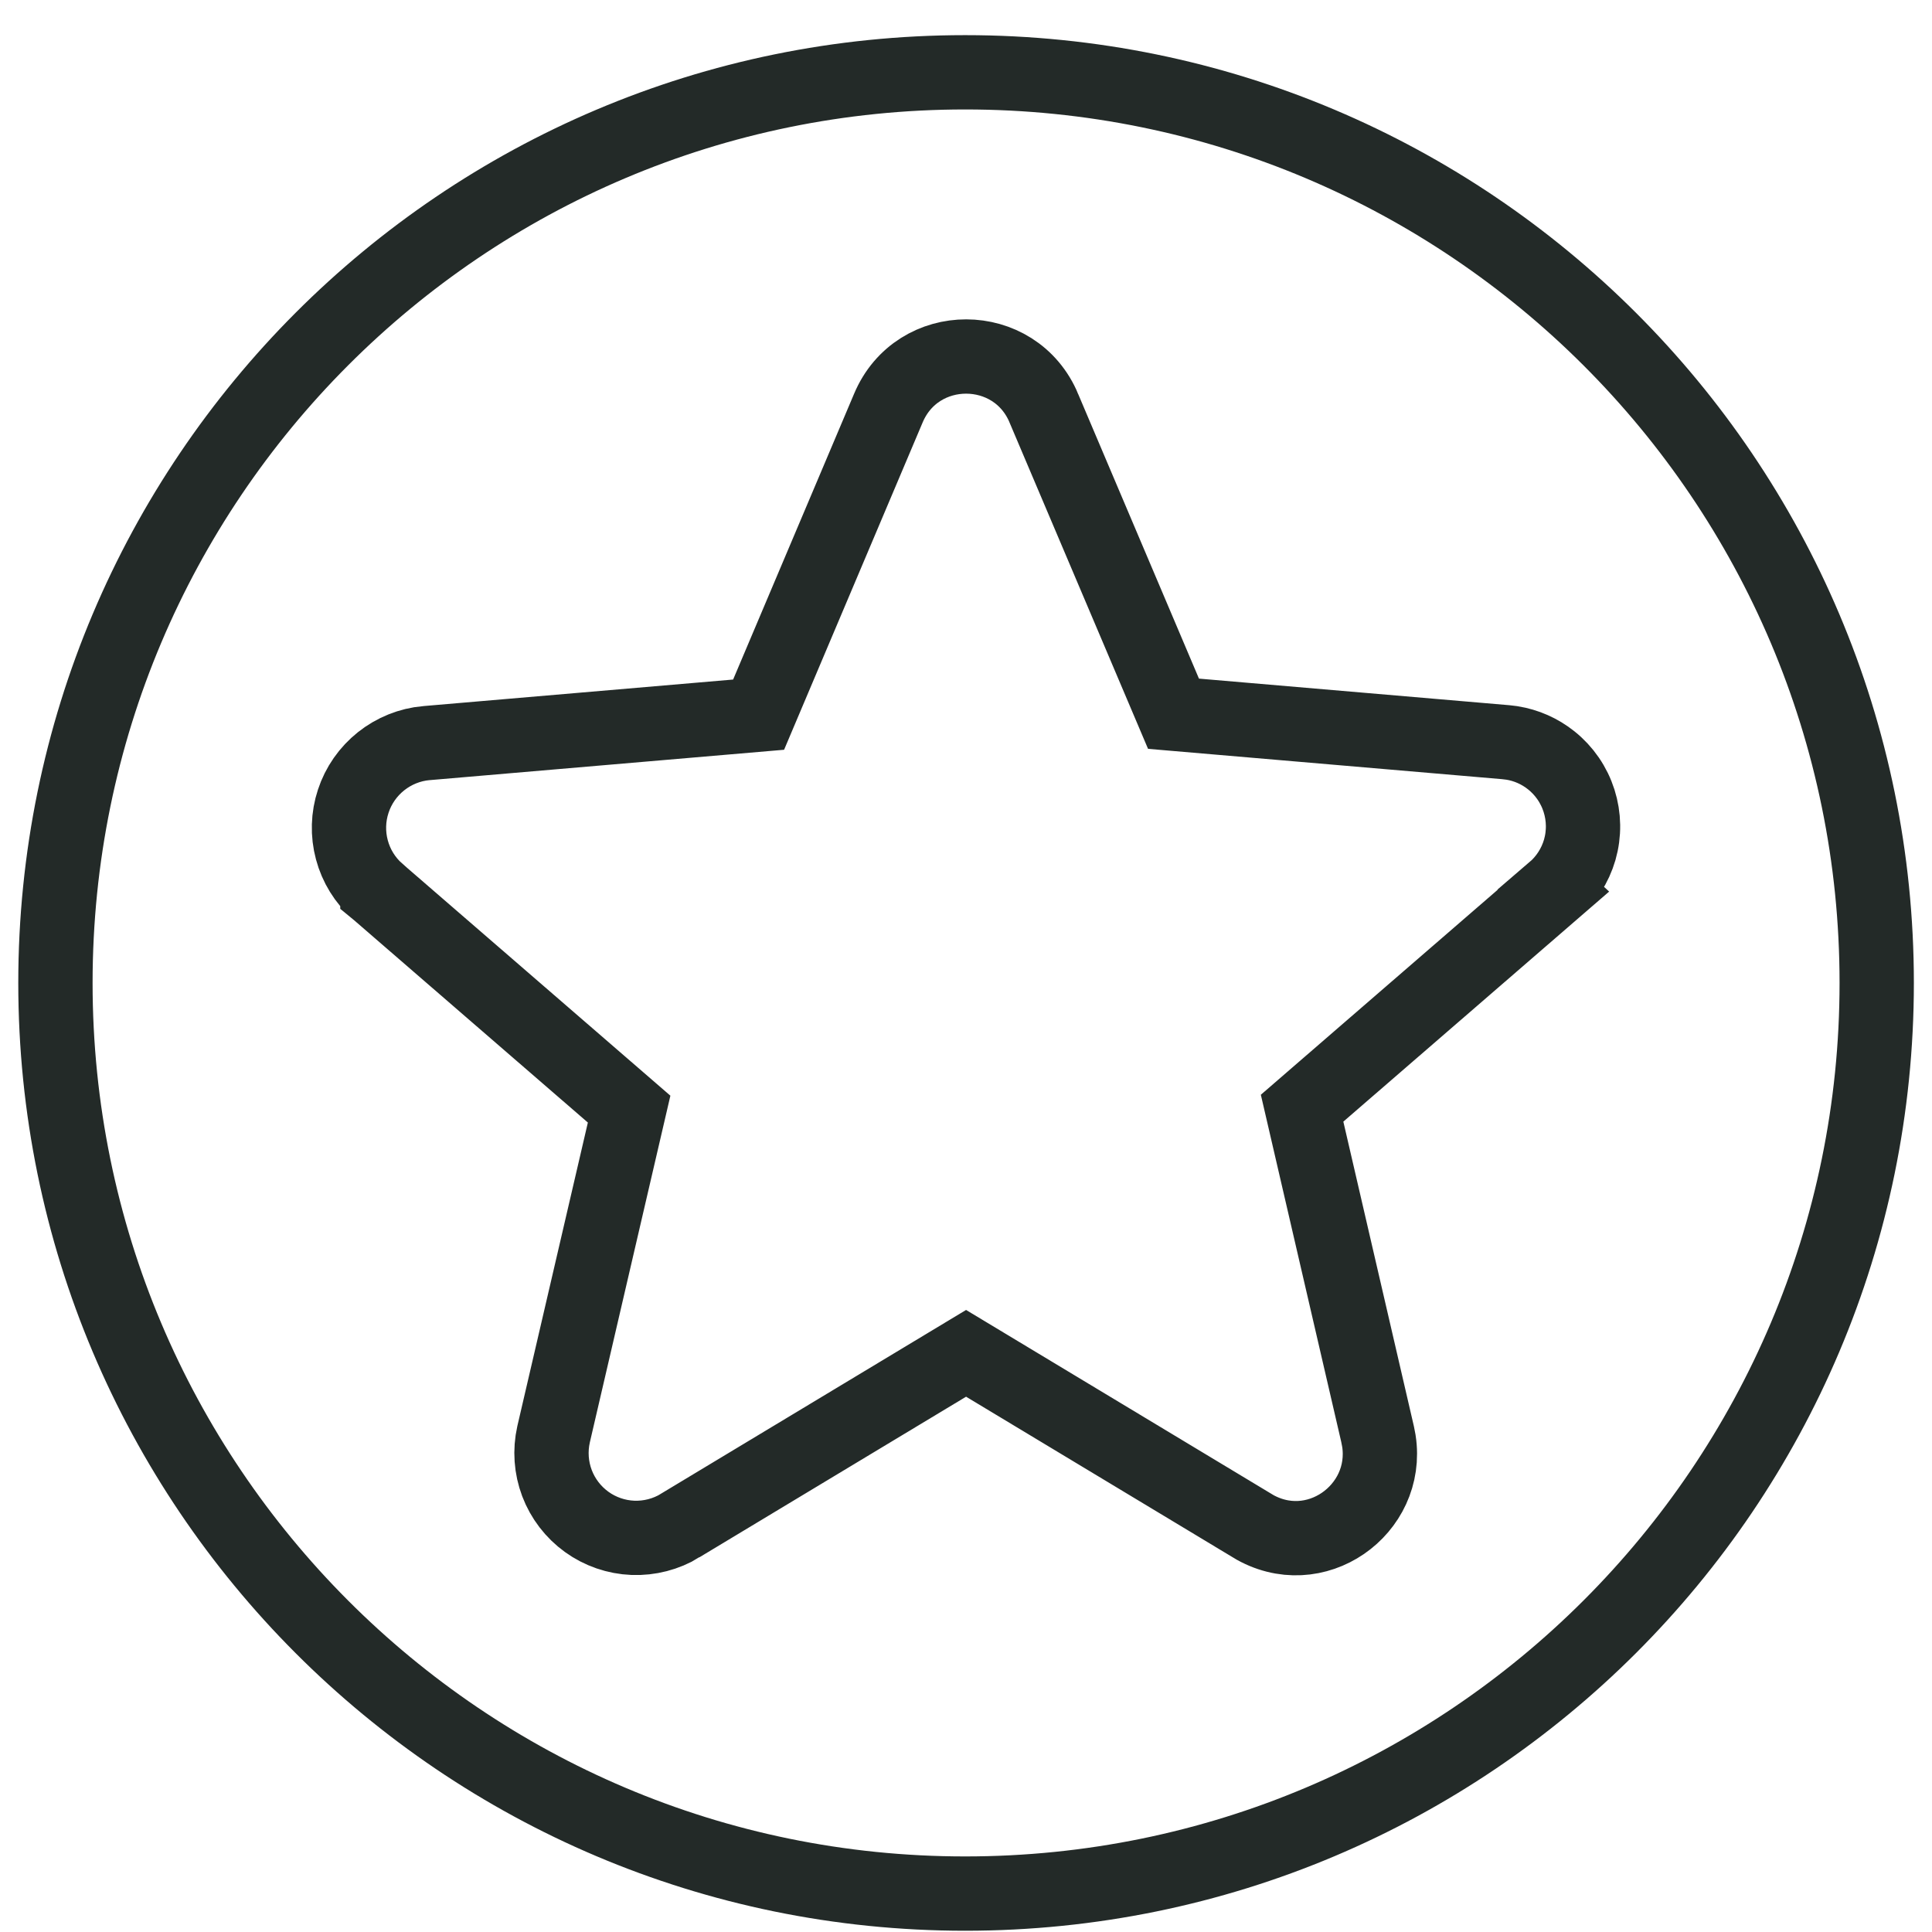
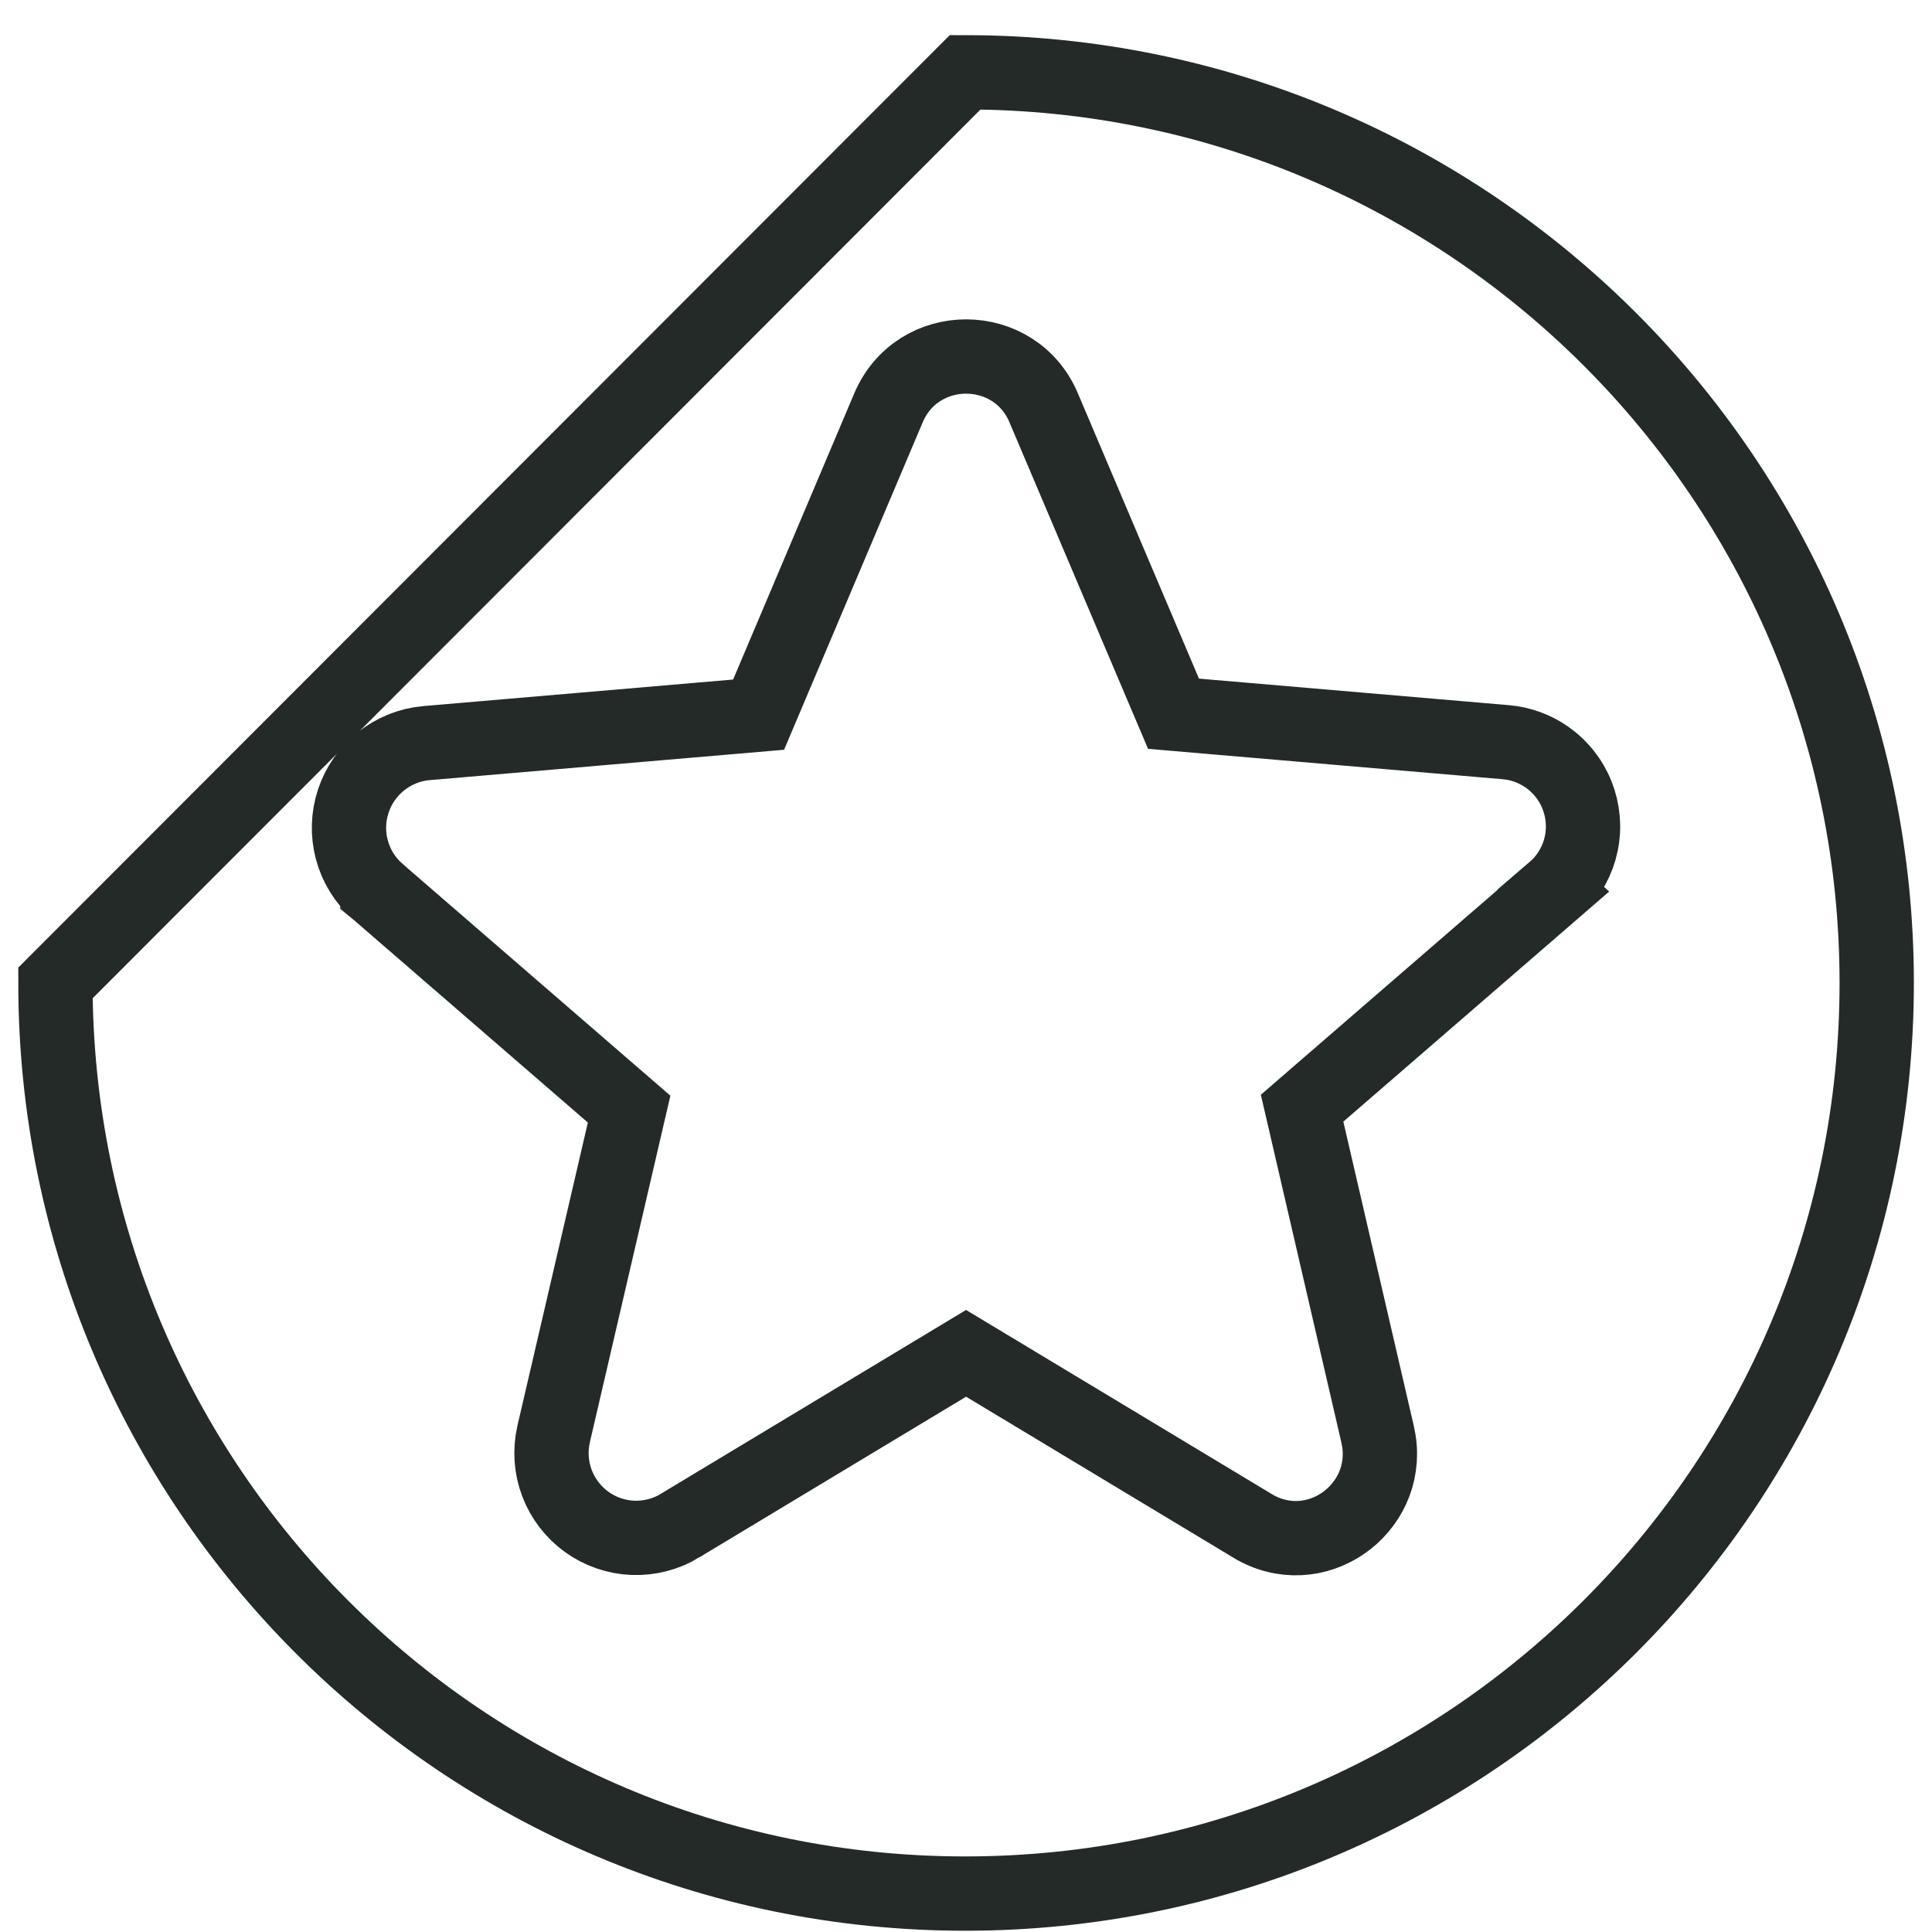
<svg xmlns="http://www.w3.org/2000/svg" fill="none" viewBox="0 0 52 52" height="52" width="52">
-   <path stroke-width="2" stroke="#232A28" d="M25.977 1.946C39.532 1.946 50.512 12.928 50.512 26.456C50.512 39.985 39.532 50.966 25.977 50.966C12.449 50.966 1.492 39.987 1.492 26.456C1.492 12.926 12.449 1.946 25.977 1.946ZM28.1 10.997C27.326 9.131 24.687 9.128 23.908 10.99L20.418 19.235L11.479 20.001H11.473C11.028 20.041 10.606 20.212 10.257 20.489C9.908 20.767 9.647 21.14 9.508 21.564C9.368 21.987 9.355 22.443 9.471 22.874C9.586 23.305 9.825 23.692 10.158 23.988V23.989L10.169 23.998L16.933 29.852L14.9 38.602L14.899 38.607C14.801 39.044 14.833 39.5 14.991 39.919C15.15 40.337 15.428 40.7 15.791 40.962C16.154 41.224 16.587 41.373 17.034 41.391C17.481 41.408 17.924 41.294 18.307 41.062L18.306 41.06L26.002 36.425L33.698 41.06V41.062C35.386 42.083 37.399 40.639 37.113 38.783L37.078 38.602L35.046 29.827L41.81 23.973L41.809 23.972C42.148 23.682 42.395 23.3 42.519 22.872C42.643 22.44 42.636 21.981 42.5 21.553C42.364 21.124 42.103 20.745 41.752 20.465C41.445 20.219 41.08 20.058 40.693 19.996L40.526 19.976L31.585 19.21L28.099 10.997H28.1Z" />
+   <path stroke-width="2" stroke="#232A28" d="M25.977 1.946C39.532 1.946 50.512 12.928 50.512 26.456C50.512 39.985 39.532 50.966 25.977 50.966C12.449 50.966 1.492 39.987 1.492 26.456ZM28.1 10.997C27.326 9.131 24.687 9.128 23.908 10.99L20.418 19.235L11.479 20.001H11.473C11.028 20.041 10.606 20.212 10.257 20.489C9.908 20.767 9.647 21.14 9.508 21.564C9.368 21.987 9.355 22.443 9.471 22.874C9.586 23.305 9.825 23.692 10.158 23.988V23.989L10.169 23.998L16.933 29.852L14.9 38.602L14.899 38.607C14.801 39.044 14.833 39.5 14.991 39.919C15.15 40.337 15.428 40.7 15.791 40.962C16.154 41.224 16.587 41.373 17.034 41.391C17.481 41.408 17.924 41.294 18.307 41.062L18.306 41.06L26.002 36.425L33.698 41.06V41.062C35.386 42.083 37.399 40.639 37.113 38.783L37.078 38.602L35.046 29.827L41.81 23.973L41.809 23.972C42.148 23.682 42.395 23.3 42.519 22.872C42.643 22.44 42.636 21.981 42.5 21.553C42.364 21.124 42.103 20.745 41.752 20.465C41.445 20.219 41.08 20.058 40.693 19.996L40.526 19.976L31.585 19.21L28.099 10.997H28.1Z" />
</svg>